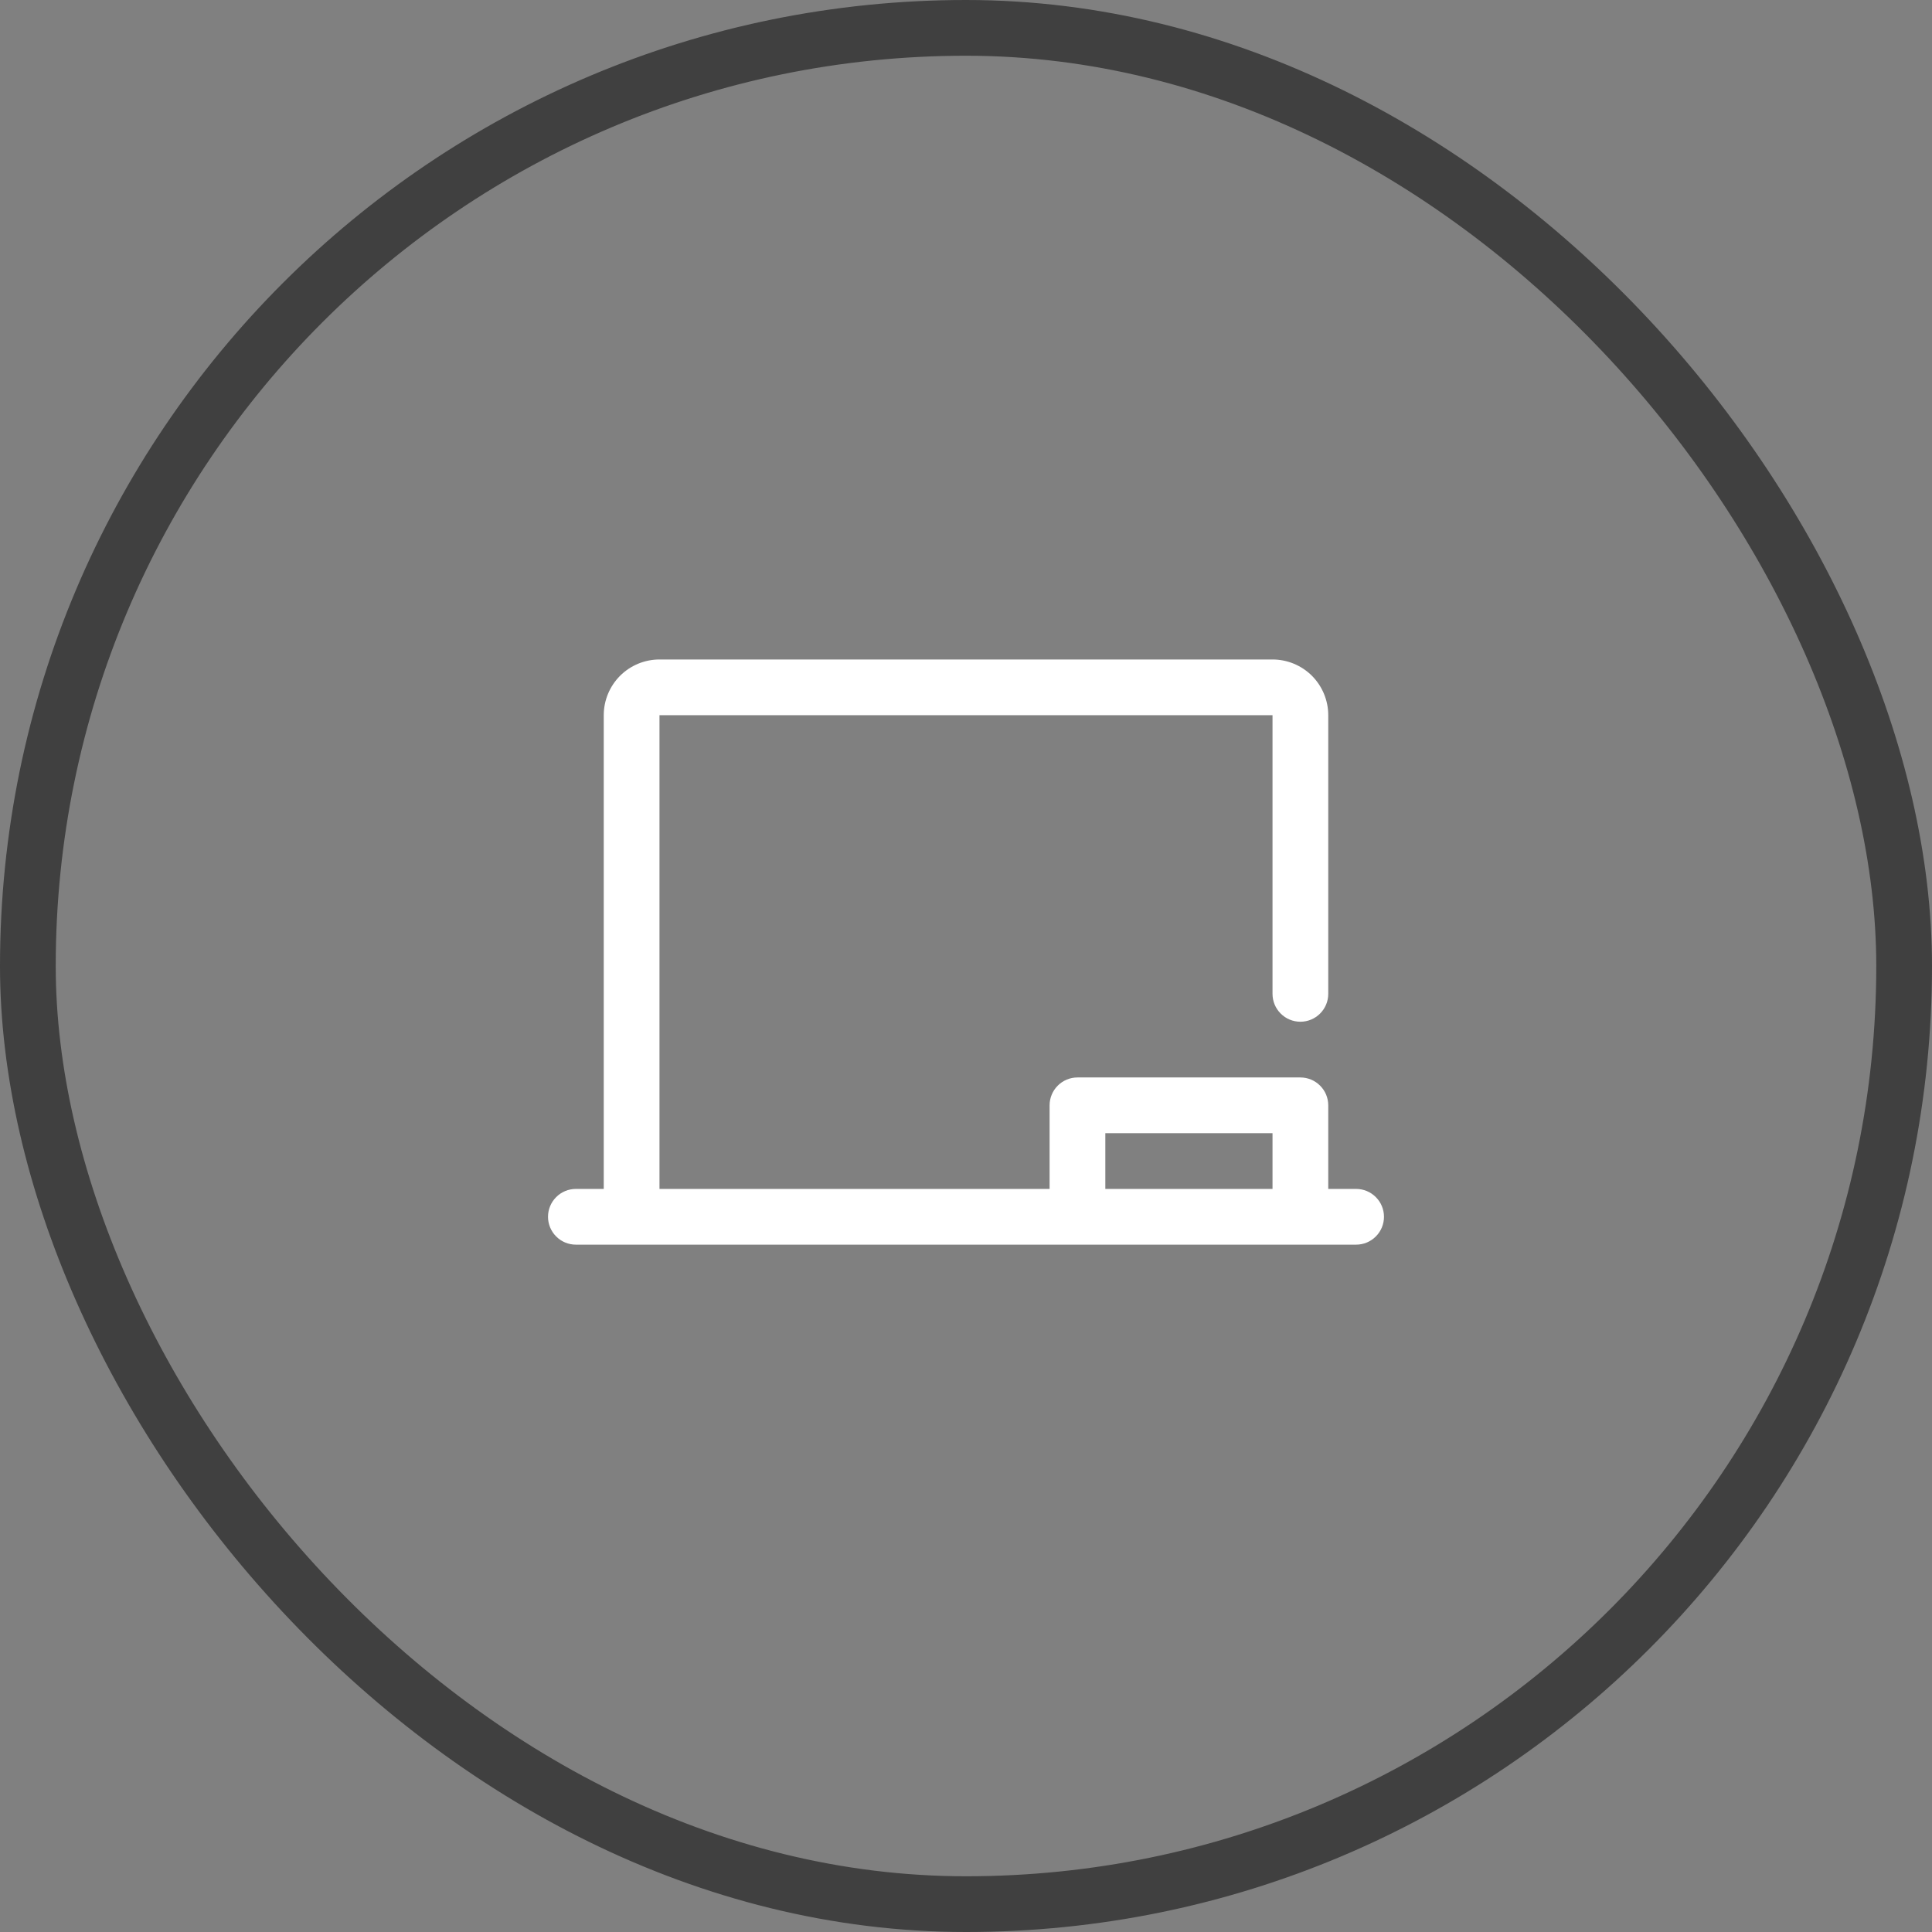
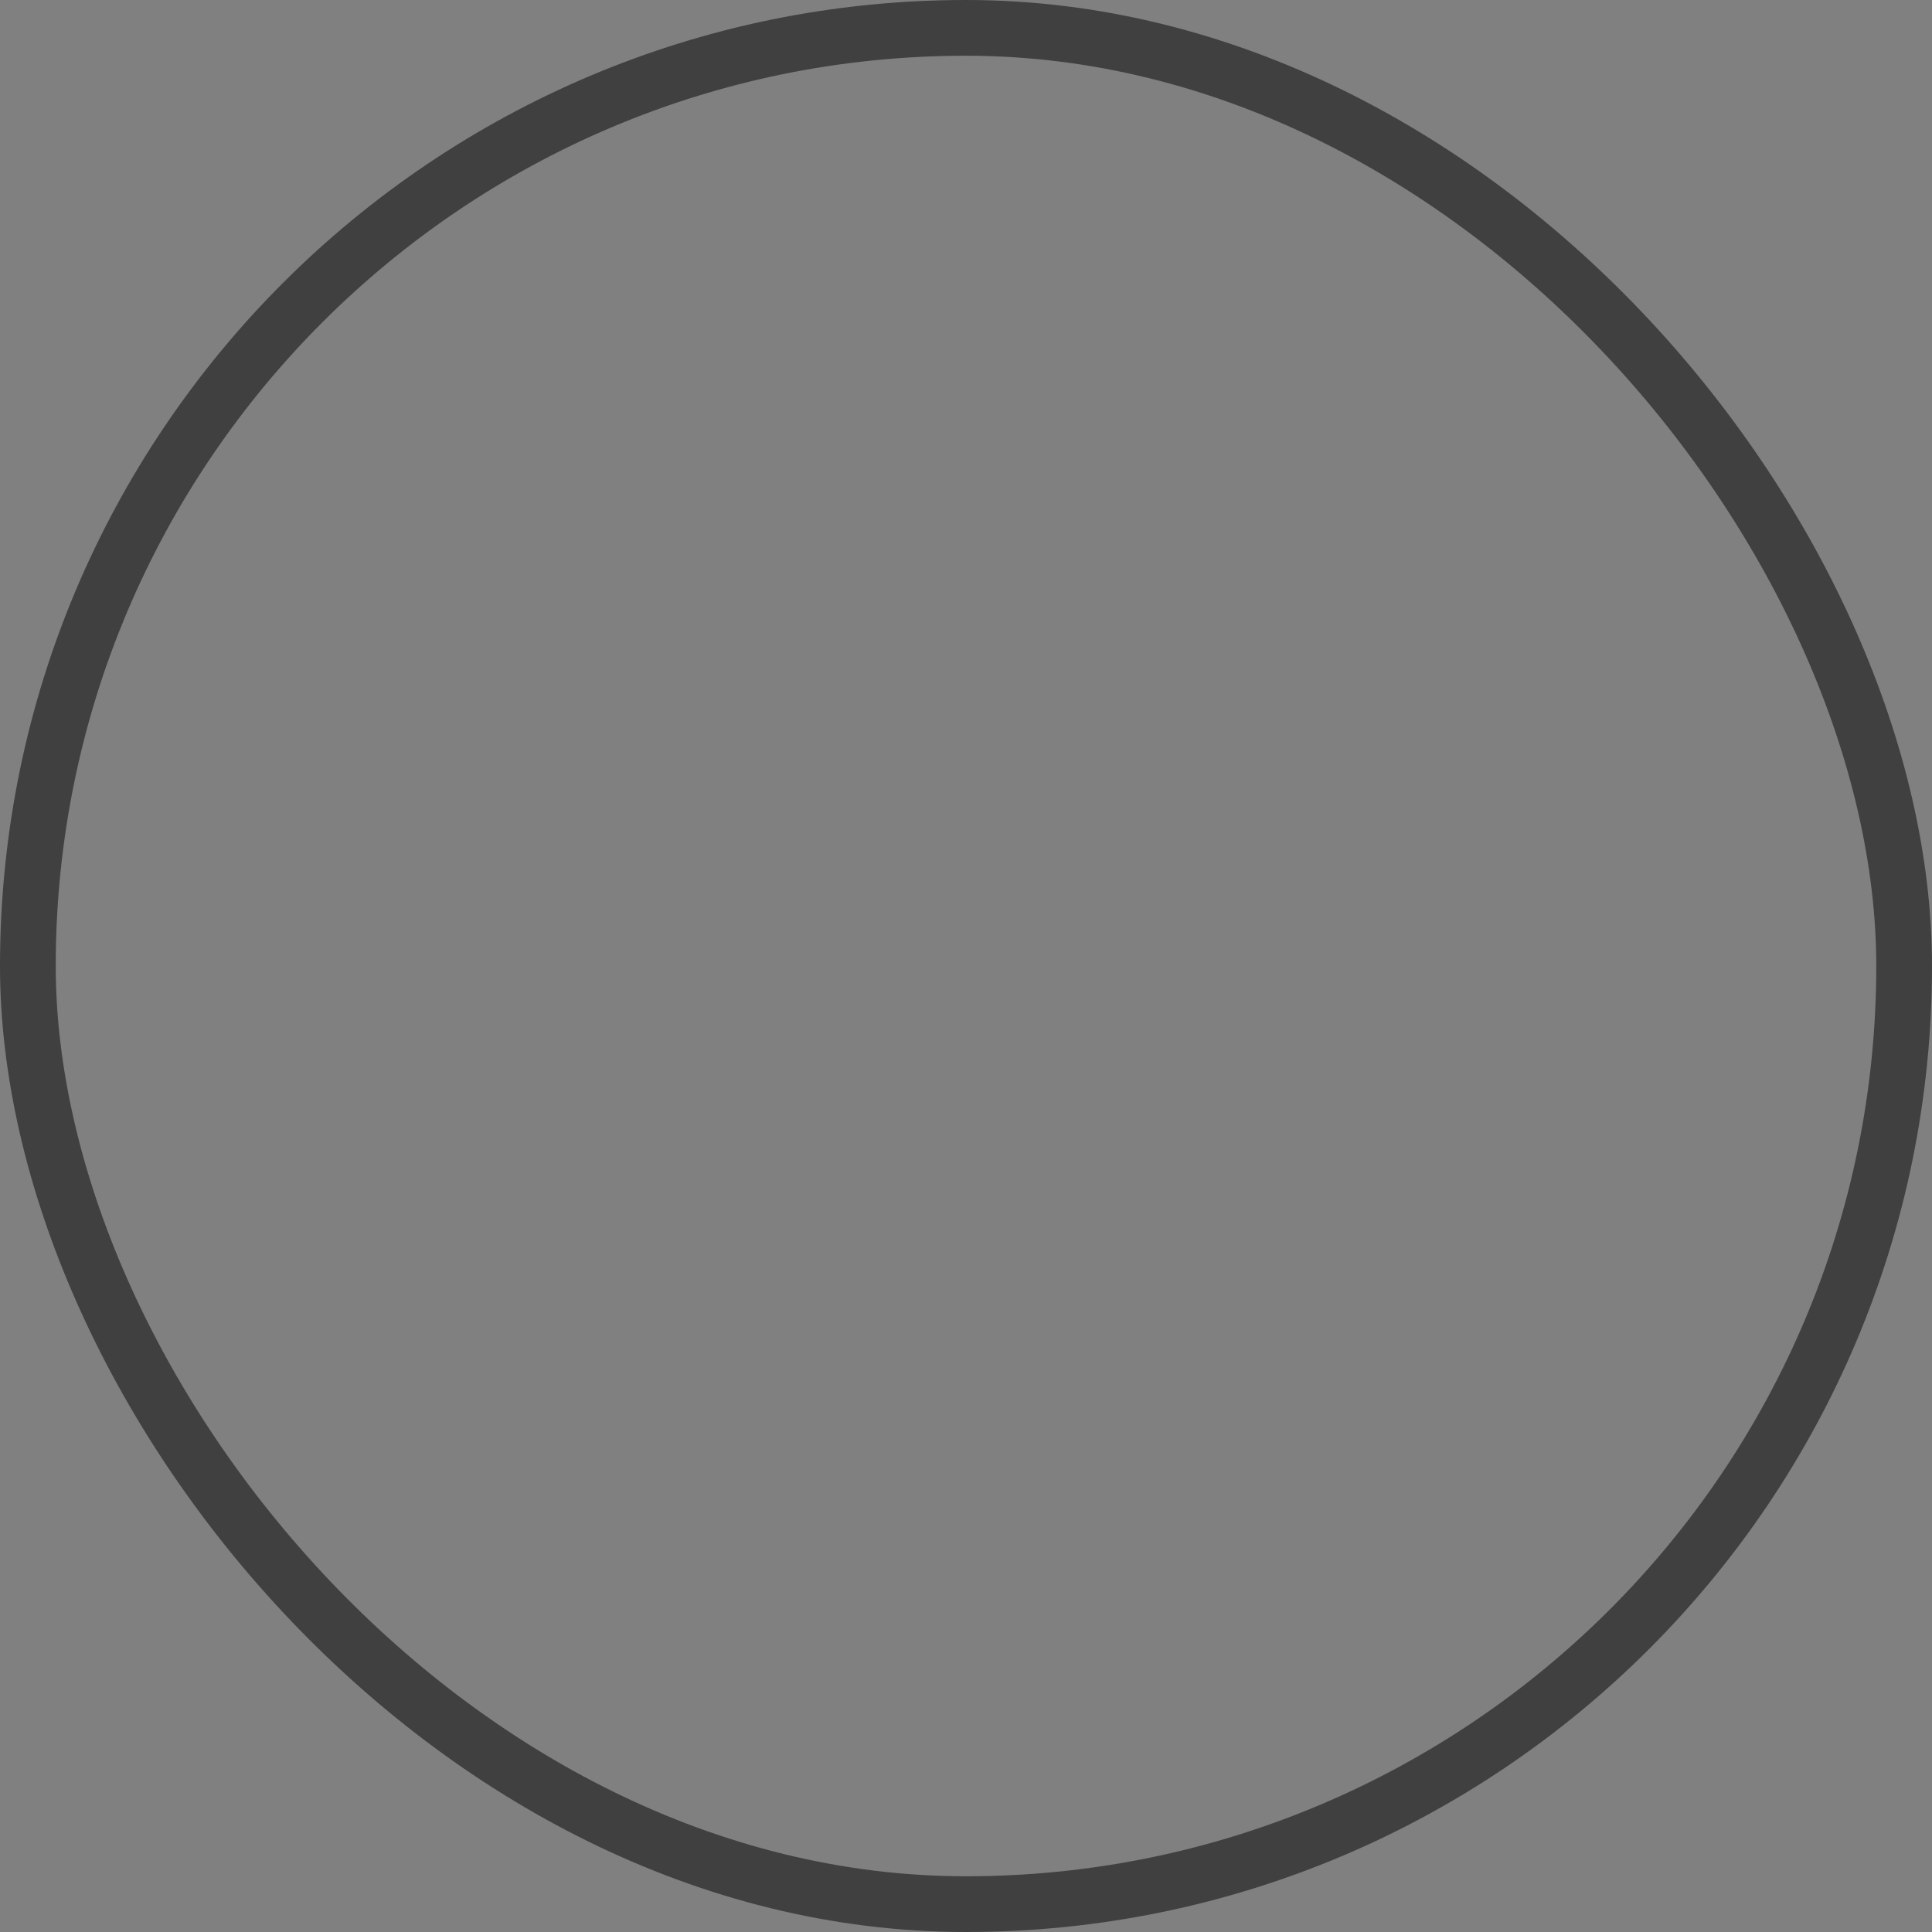
<svg xmlns="http://www.w3.org/2000/svg" width="52" height="52" viewBox="0 0 52 52" fill="none">
  <rect x="0" y="0" width="52" height="52" fill="#808080" stroke="none" />
  <rect x="0.75" y="0.75" width="50.5" height="50.5" rx="25.25" stroke="#404040" stroke-width="1.5" />
-   <path d="M36.5 32H35.75V29.75C35.75 29.551 35.671 29.36 35.53 29.22C35.39 29.079 35.199 29 35 29H29C28.801 29 28.61 29.079 28.47 29.22C28.329 29.36 28.25 29.551 28.25 29.75V32H17.75V19.25H34.25V26.75C34.25 26.949 34.329 27.14 34.47 27.28C34.61 27.421 34.801 27.5 35 27.5C35.199 27.5 35.39 27.421 35.53 27.28C35.671 27.14 35.75 26.949 35.75 26.75V19.25C35.75 18.852 35.592 18.471 35.311 18.189C35.029 17.908 34.648 17.75 34.25 17.75H17.75C17.352 17.75 16.971 17.908 16.689 18.189C16.408 18.471 16.25 18.852 16.25 19.25V32H15.5C15.301 32 15.11 32.079 14.97 32.22C14.829 32.36 14.75 32.551 14.75 32.75C14.75 32.949 14.829 33.14 14.97 33.28C15.11 33.421 15.301 33.5 15.5 33.5H36.5C36.699 33.5 36.89 33.421 37.03 33.28C37.171 33.14 37.25 32.949 37.25 32.75C37.25 32.551 37.171 32.36 37.03 32.22C36.89 32.079 36.699 32 36.5 32ZM29.75 30.5H34.25V32H29.75V30.5Z" fill="white" />
</svg>